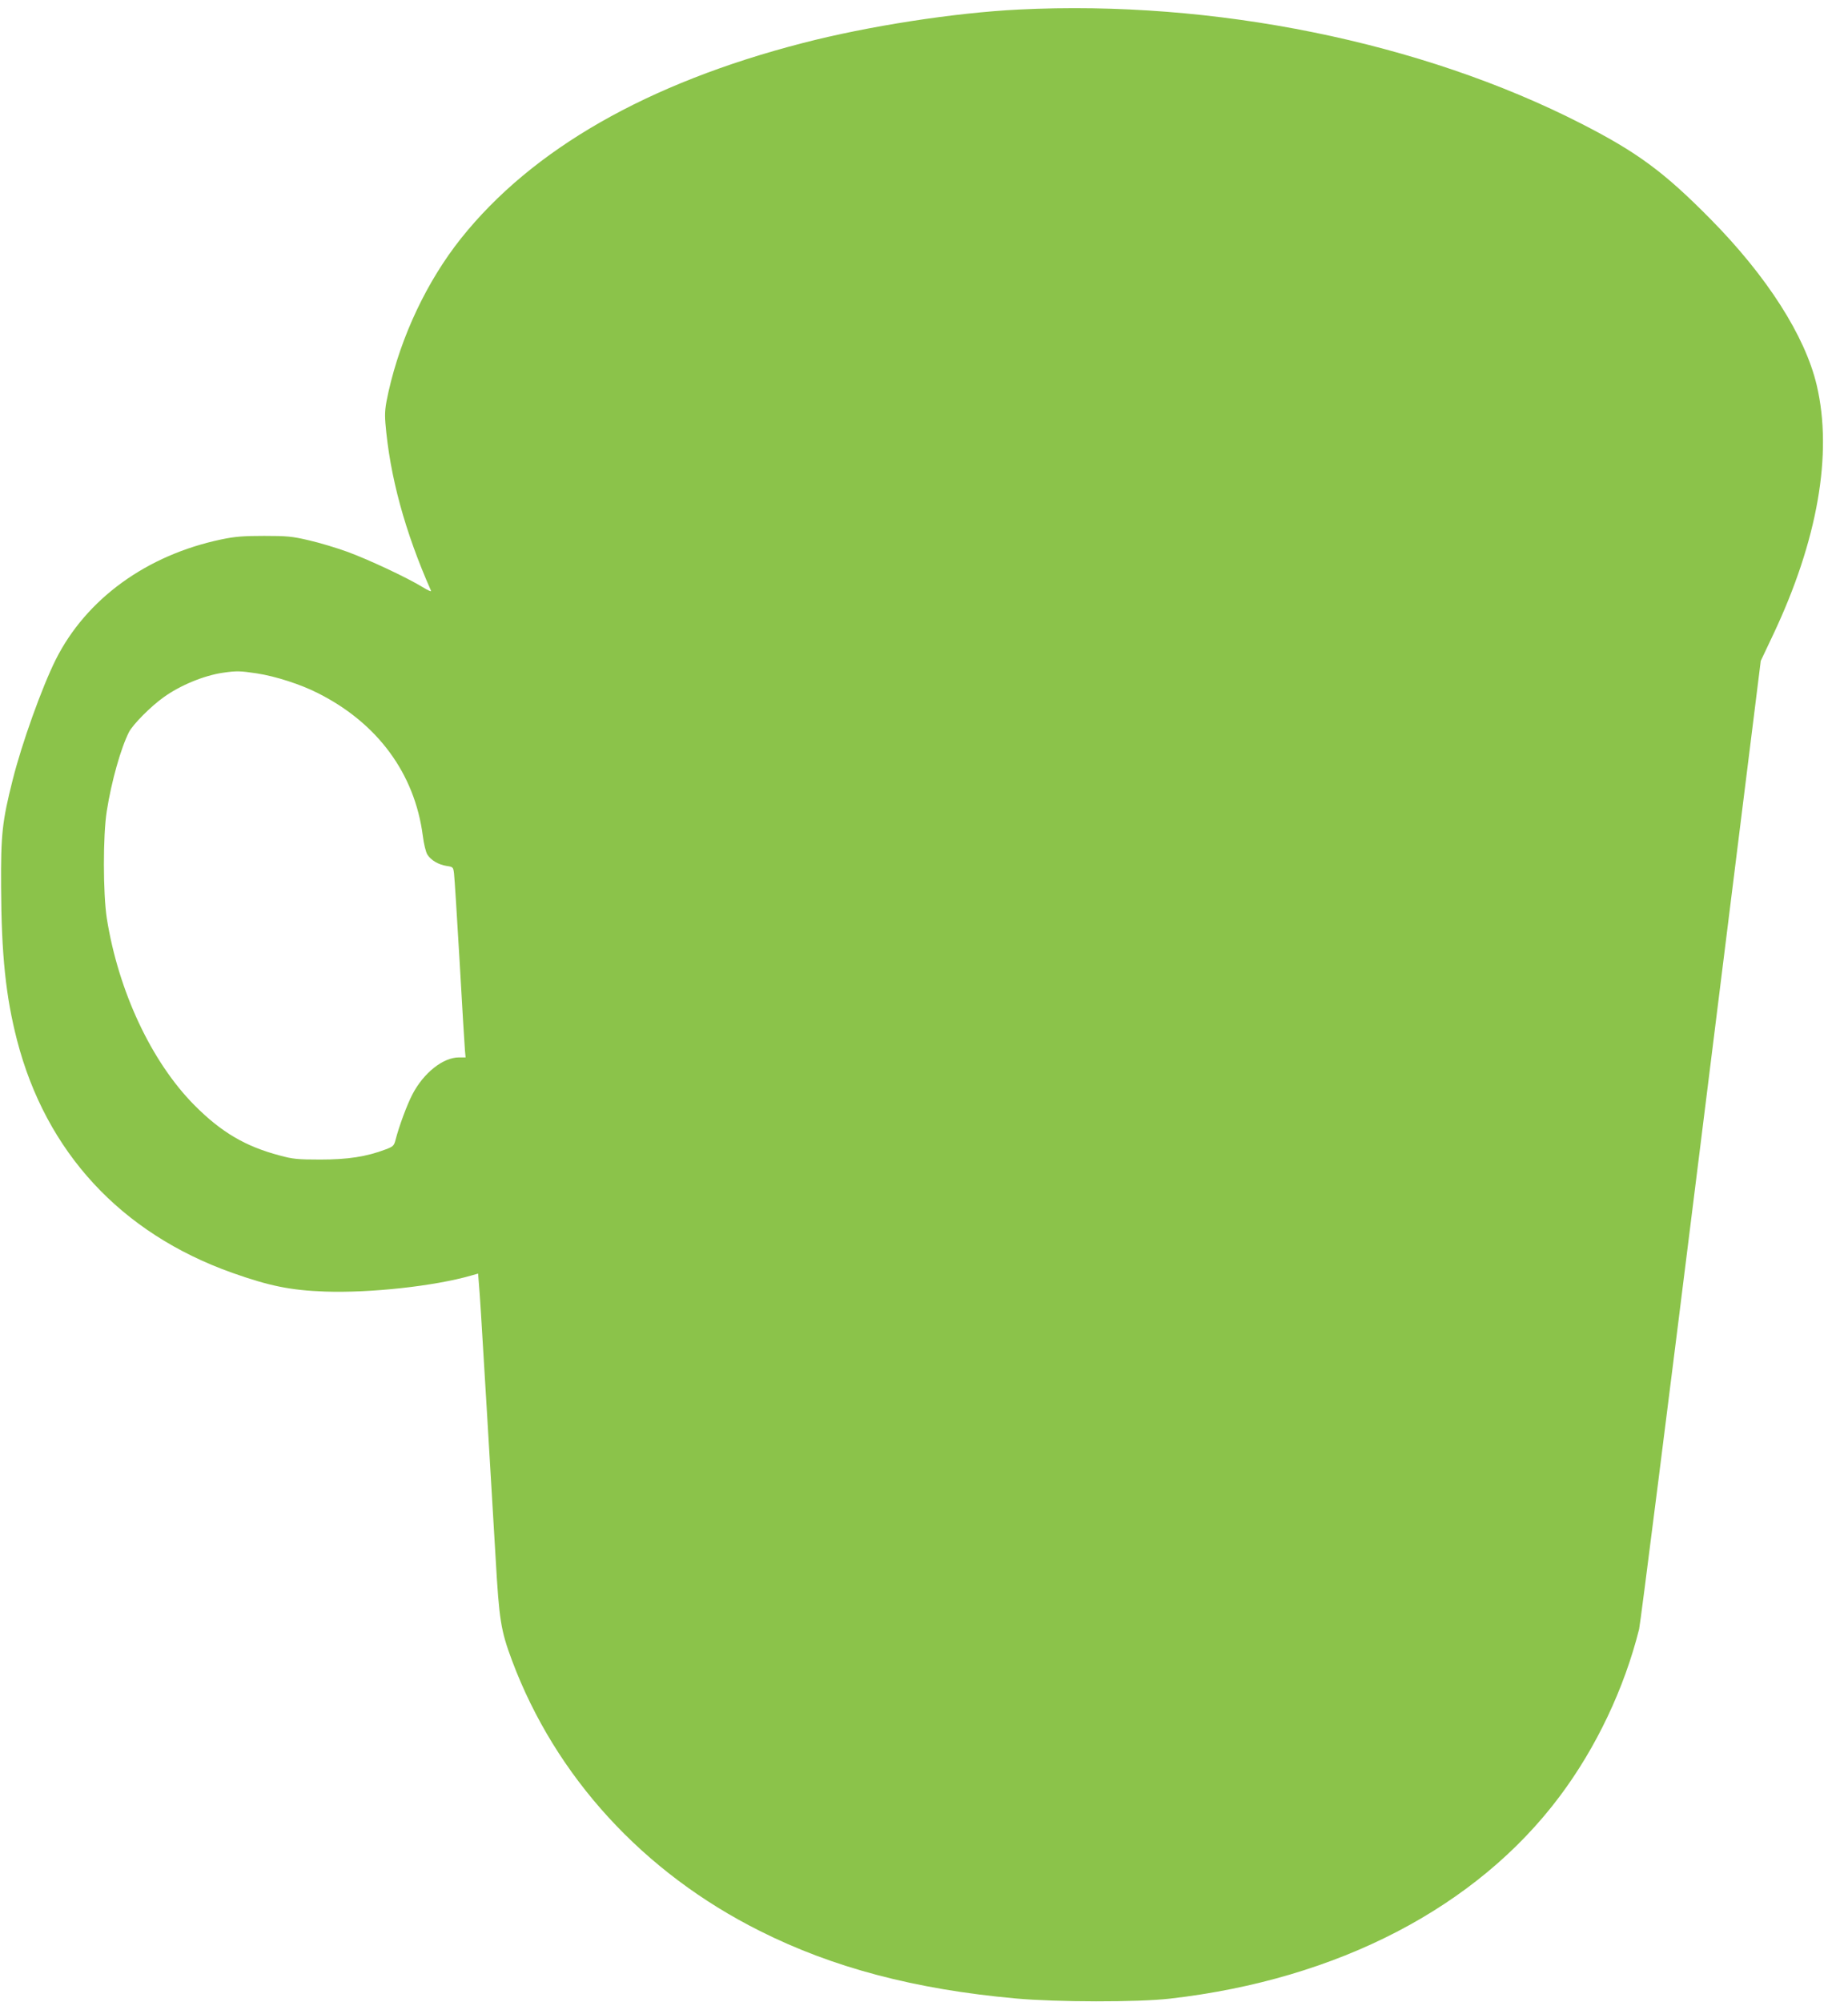
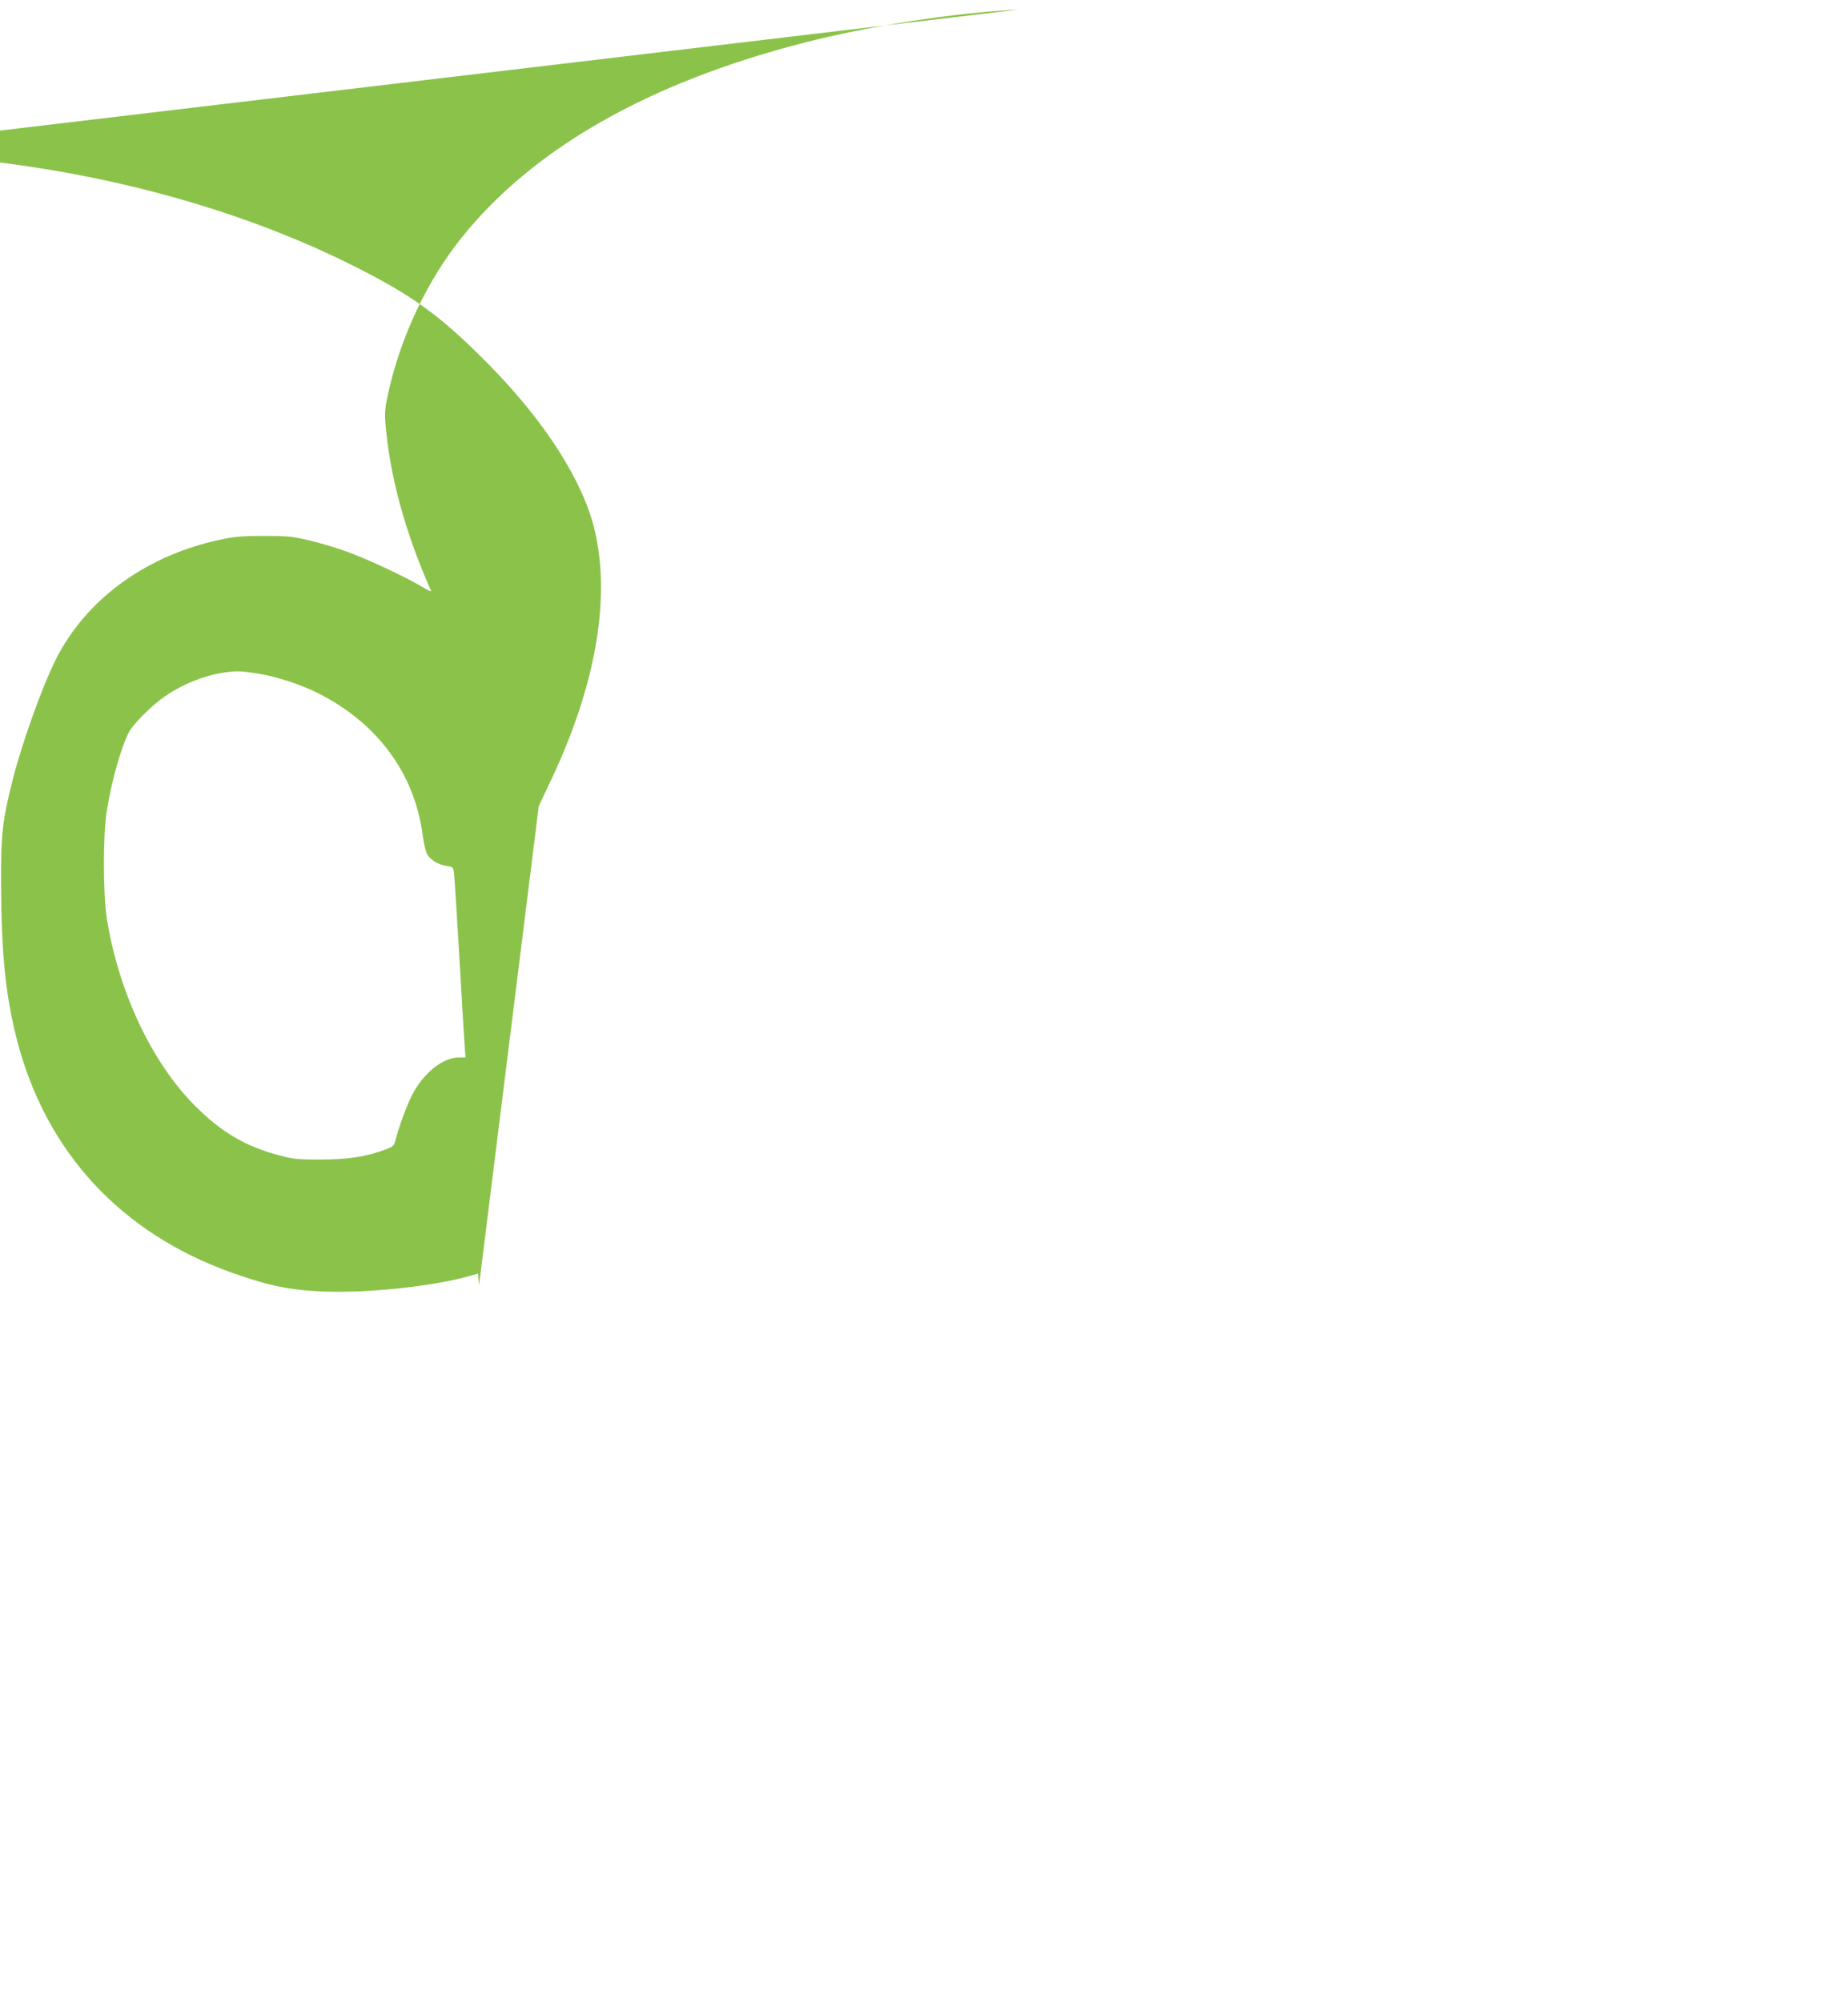
<svg xmlns="http://www.w3.org/2000/svg" version="1.0" width="1182pt" height="1280pt" viewBox="0 0 1182 1280" preserveAspectRatio="xMidYMid meet">
  <g transform="translate(0,1280) scale(0.1,-0.1)" fill="#8bc34a" stroke="none">
-     <path d="M6517 12739 c-410 -20 -966 -106 -1382 -214 -993 -256 -1731 -678 -2187 -1250 -217 -273 -383 -624 -463 -979 -22 -99 -25 -132 -20 -200 28 -339 124 -693 292 -1073 3 -7 -21 3 -53 23 -101 62 -354 180 -484 227 -69 25 -179 58 -245 73 -106 25 -140 28 -285 28 -132 0 -186 -4 -272 -22 -480 -100 -867 -381 -1062 -770 -88 -177 -216 -533 -275 -768 -67 -266 -76 -348 -74 -684 2 -434 30 -701 102 -980 185 -715 664 -1234 1376 -1487 240 -85 374 -112 595 -120 289 -10 699 35 932 102 l46 13 6 -76 c4 -42 18 -261 31 -487 14 -225 31 -518 39 -650 8 -132 24 -404 36 -605 23 -401 33 -462 105 -656 278 -742 839 -1355 1584 -1728 467 -235 994 -374 1636 -432 264 -24 782 -25 990 -1 1073 123 1960 584 2491 1293 234 312 413 690 508 1069 8 33 186 1439 396 3125 l382 3065 80 169 c284 601 381 1156 278 1593 -74 315 -318 696 -678 1061 -298 302 -469 428 -827 611 -1023 523 -2350 792 -3598 730z m-4874 -4244 c118 -18 281 -70 392 -127 381 -192 617 -514 669 -909 7 -56 20 -108 30 -123 23 -36 71 -64 123 -72 41 -6 42 -8 47 -48 3 -22 19 -277 36 -566 16 -289 32 -544 34 -567 l4 -43 -42 0 c-102 0 -226 -98 -298 -236 -35 -67 -86 -205 -108 -291 -10 -38 -15 -43 -63 -61 -123 -47 -244 -65 -417 -65 -145 0 -177 3 -261 26 -220 58 -374 149 -545 321 -276 278 -487 730 -561 1196 -24 158 -25 528 0 685 30 191 90 402 142 505 25 48 138 163 221 222 105 76 257 139 379 157 89 13 110 12 218 -4z" />
+     <path d="M6517 12739 c-410 -20 -966 -106 -1382 -214 -993 -256 -1731 -678 -2187 -1250 -217 -273 -383 -624 -463 -979 -22 -99 -25 -132 -20 -200 28 -339 124 -693 292 -1073 3 -7 -21 3 -53 23 -101 62 -354 180 -484 227 -69 25 -179 58 -245 73 -106 25 -140 28 -285 28 -132 0 -186 -4 -272 -22 -480 -100 -867 -381 -1062 -770 -88 -177 -216 -533 -275 -768 -67 -266 -76 -348 -74 -684 2 -434 30 -701 102 -980 185 -715 664 -1234 1376 -1487 240 -85 374 -112 595 -120 289 -10 699 35 932 102 l46 13 6 -76 l382 3065 80 169 c284 601 381 1156 278 1593 -74 315 -318 696 -678 1061 -298 302 -469 428 -827 611 -1023 523 -2350 792 -3598 730z m-4874 -4244 c118 -18 281 -70 392 -127 381 -192 617 -514 669 -909 7 -56 20 -108 30 -123 23 -36 71 -64 123 -72 41 -6 42 -8 47 -48 3 -22 19 -277 36 -566 16 -289 32 -544 34 -567 l4 -43 -42 0 c-102 0 -226 -98 -298 -236 -35 -67 -86 -205 -108 -291 -10 -38 -15 -43 -63 -61 -123 -47 -244 -65 -417 -65 -145 0 -177 3 -261 26 -220 58 -374 149 -545 321 -276 278 -487 730 -561 1196 -24 158 -25 528 0 685 30 191 90 402 142 505 25 48 138 163 221 222 105 76 257 139 379 157 89 13 110 12 218 -4z" />
  </g>
</svg>